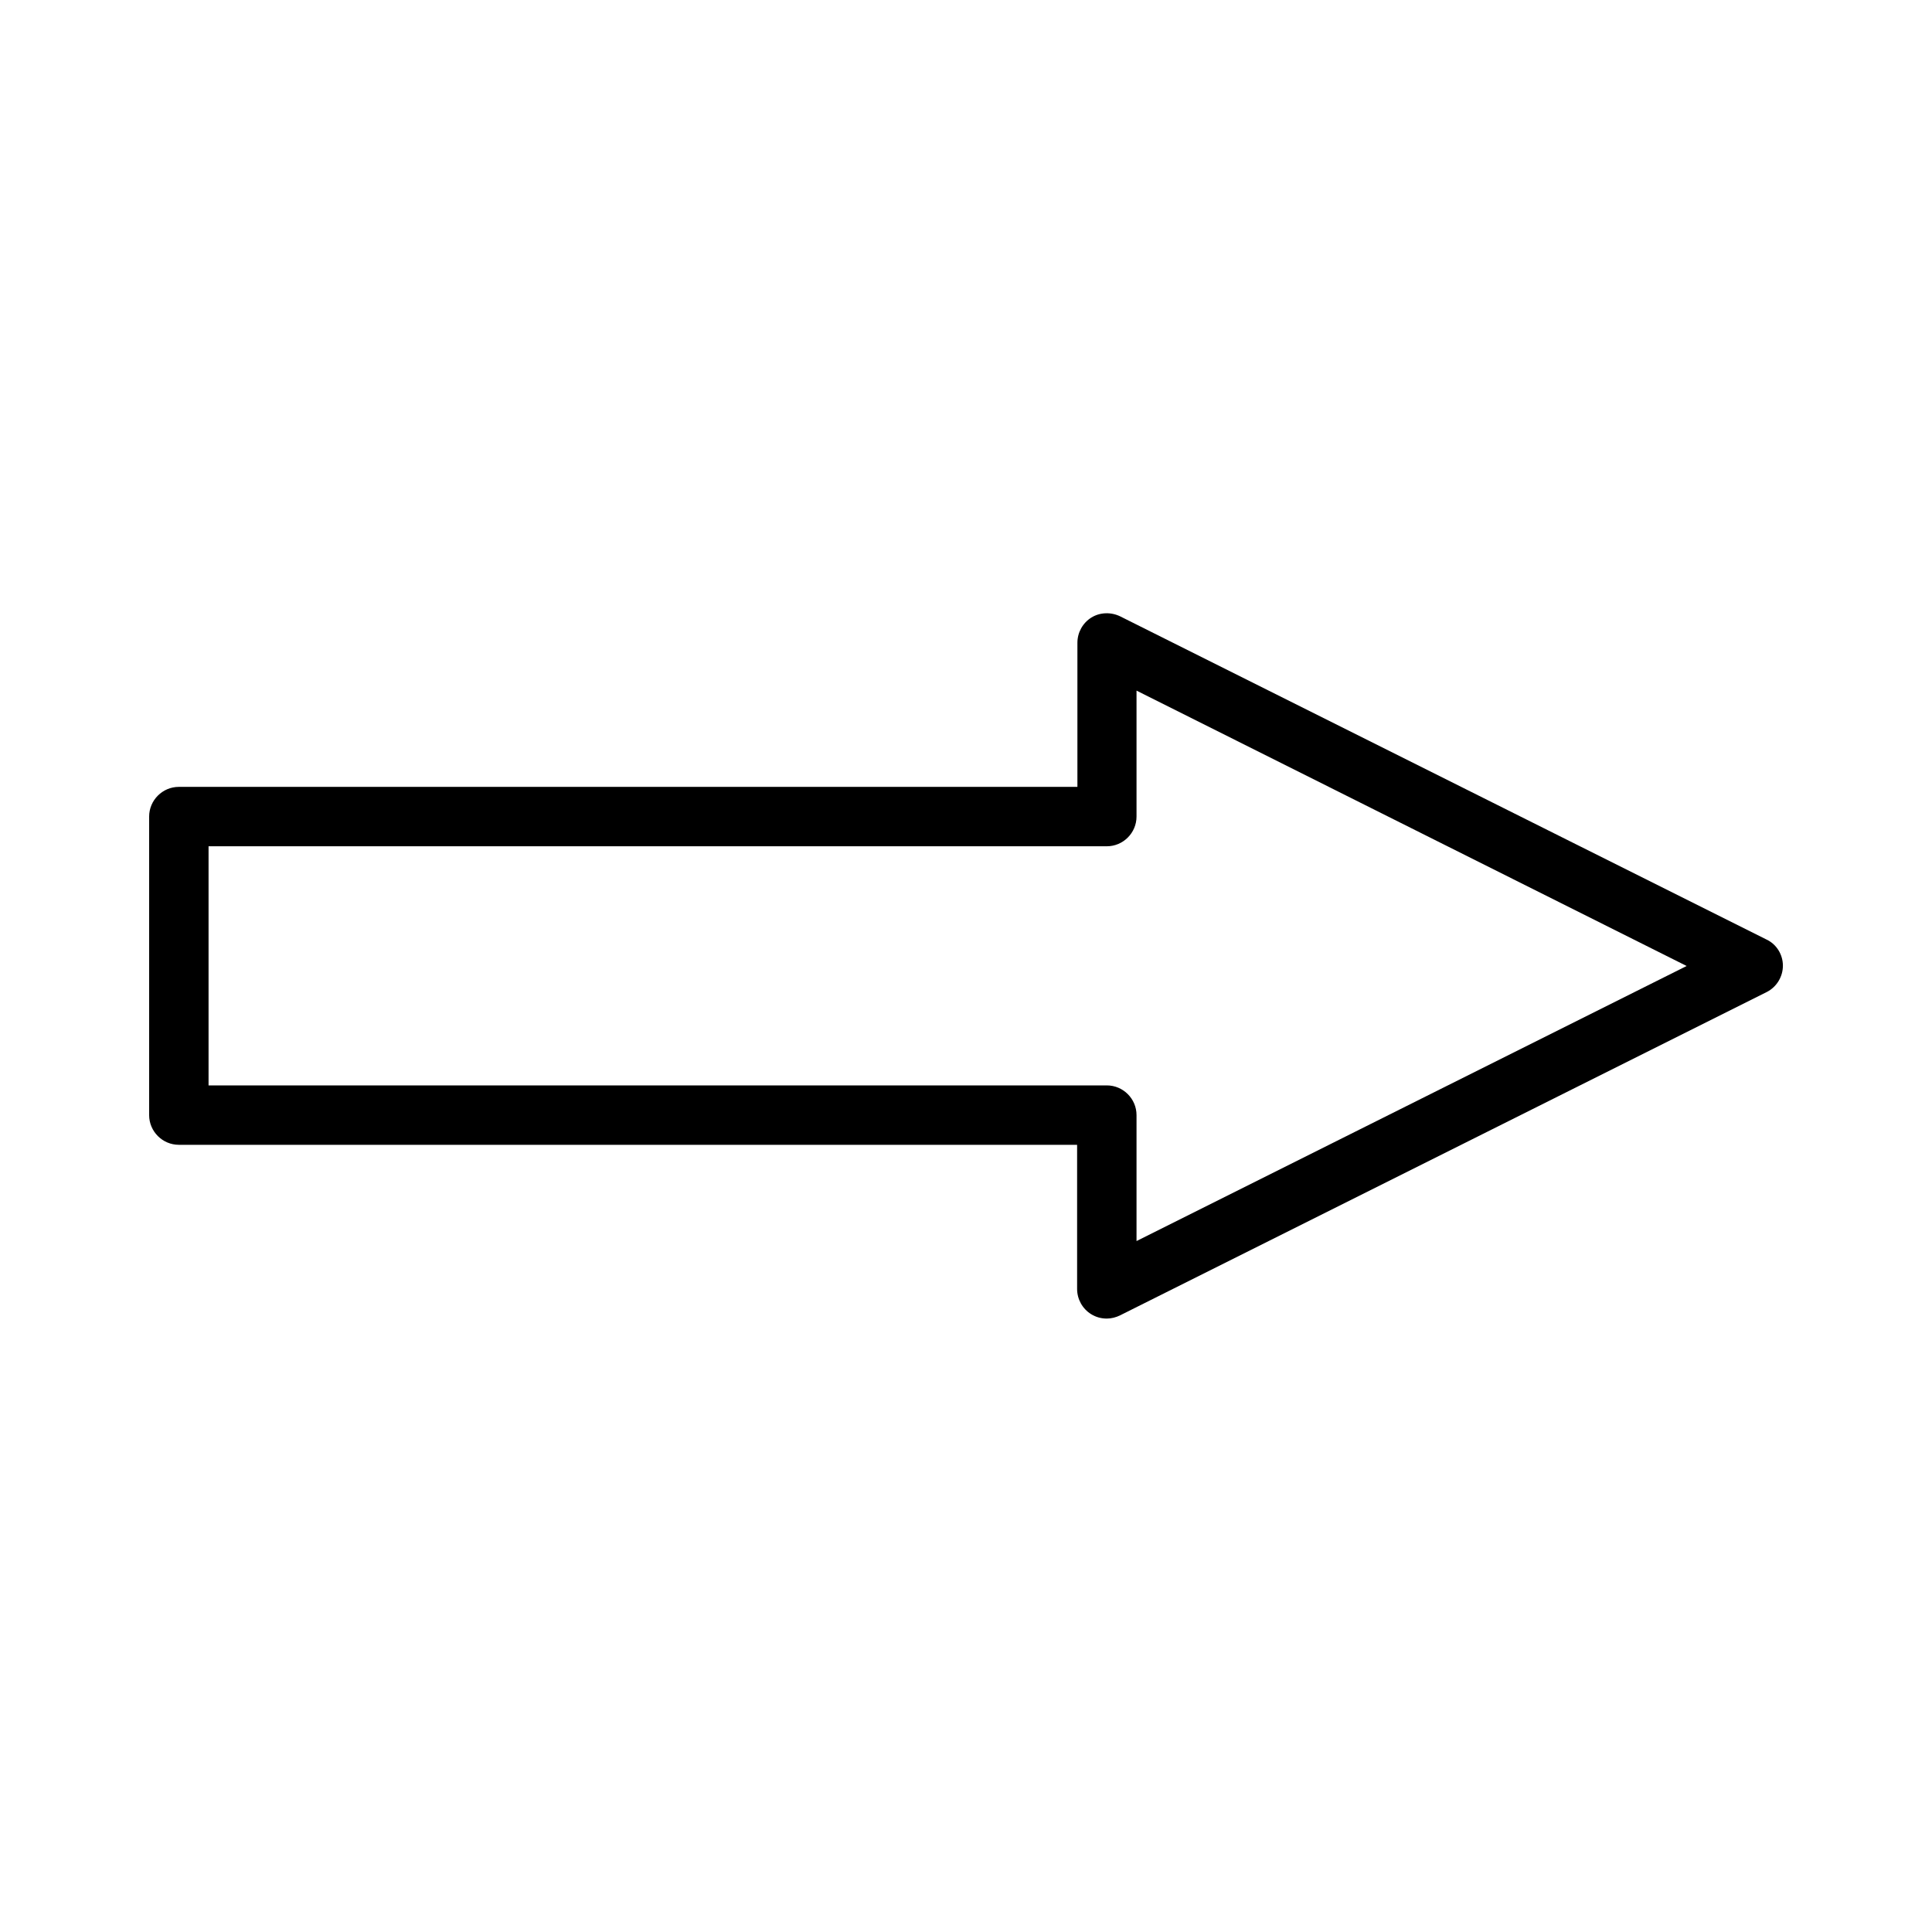
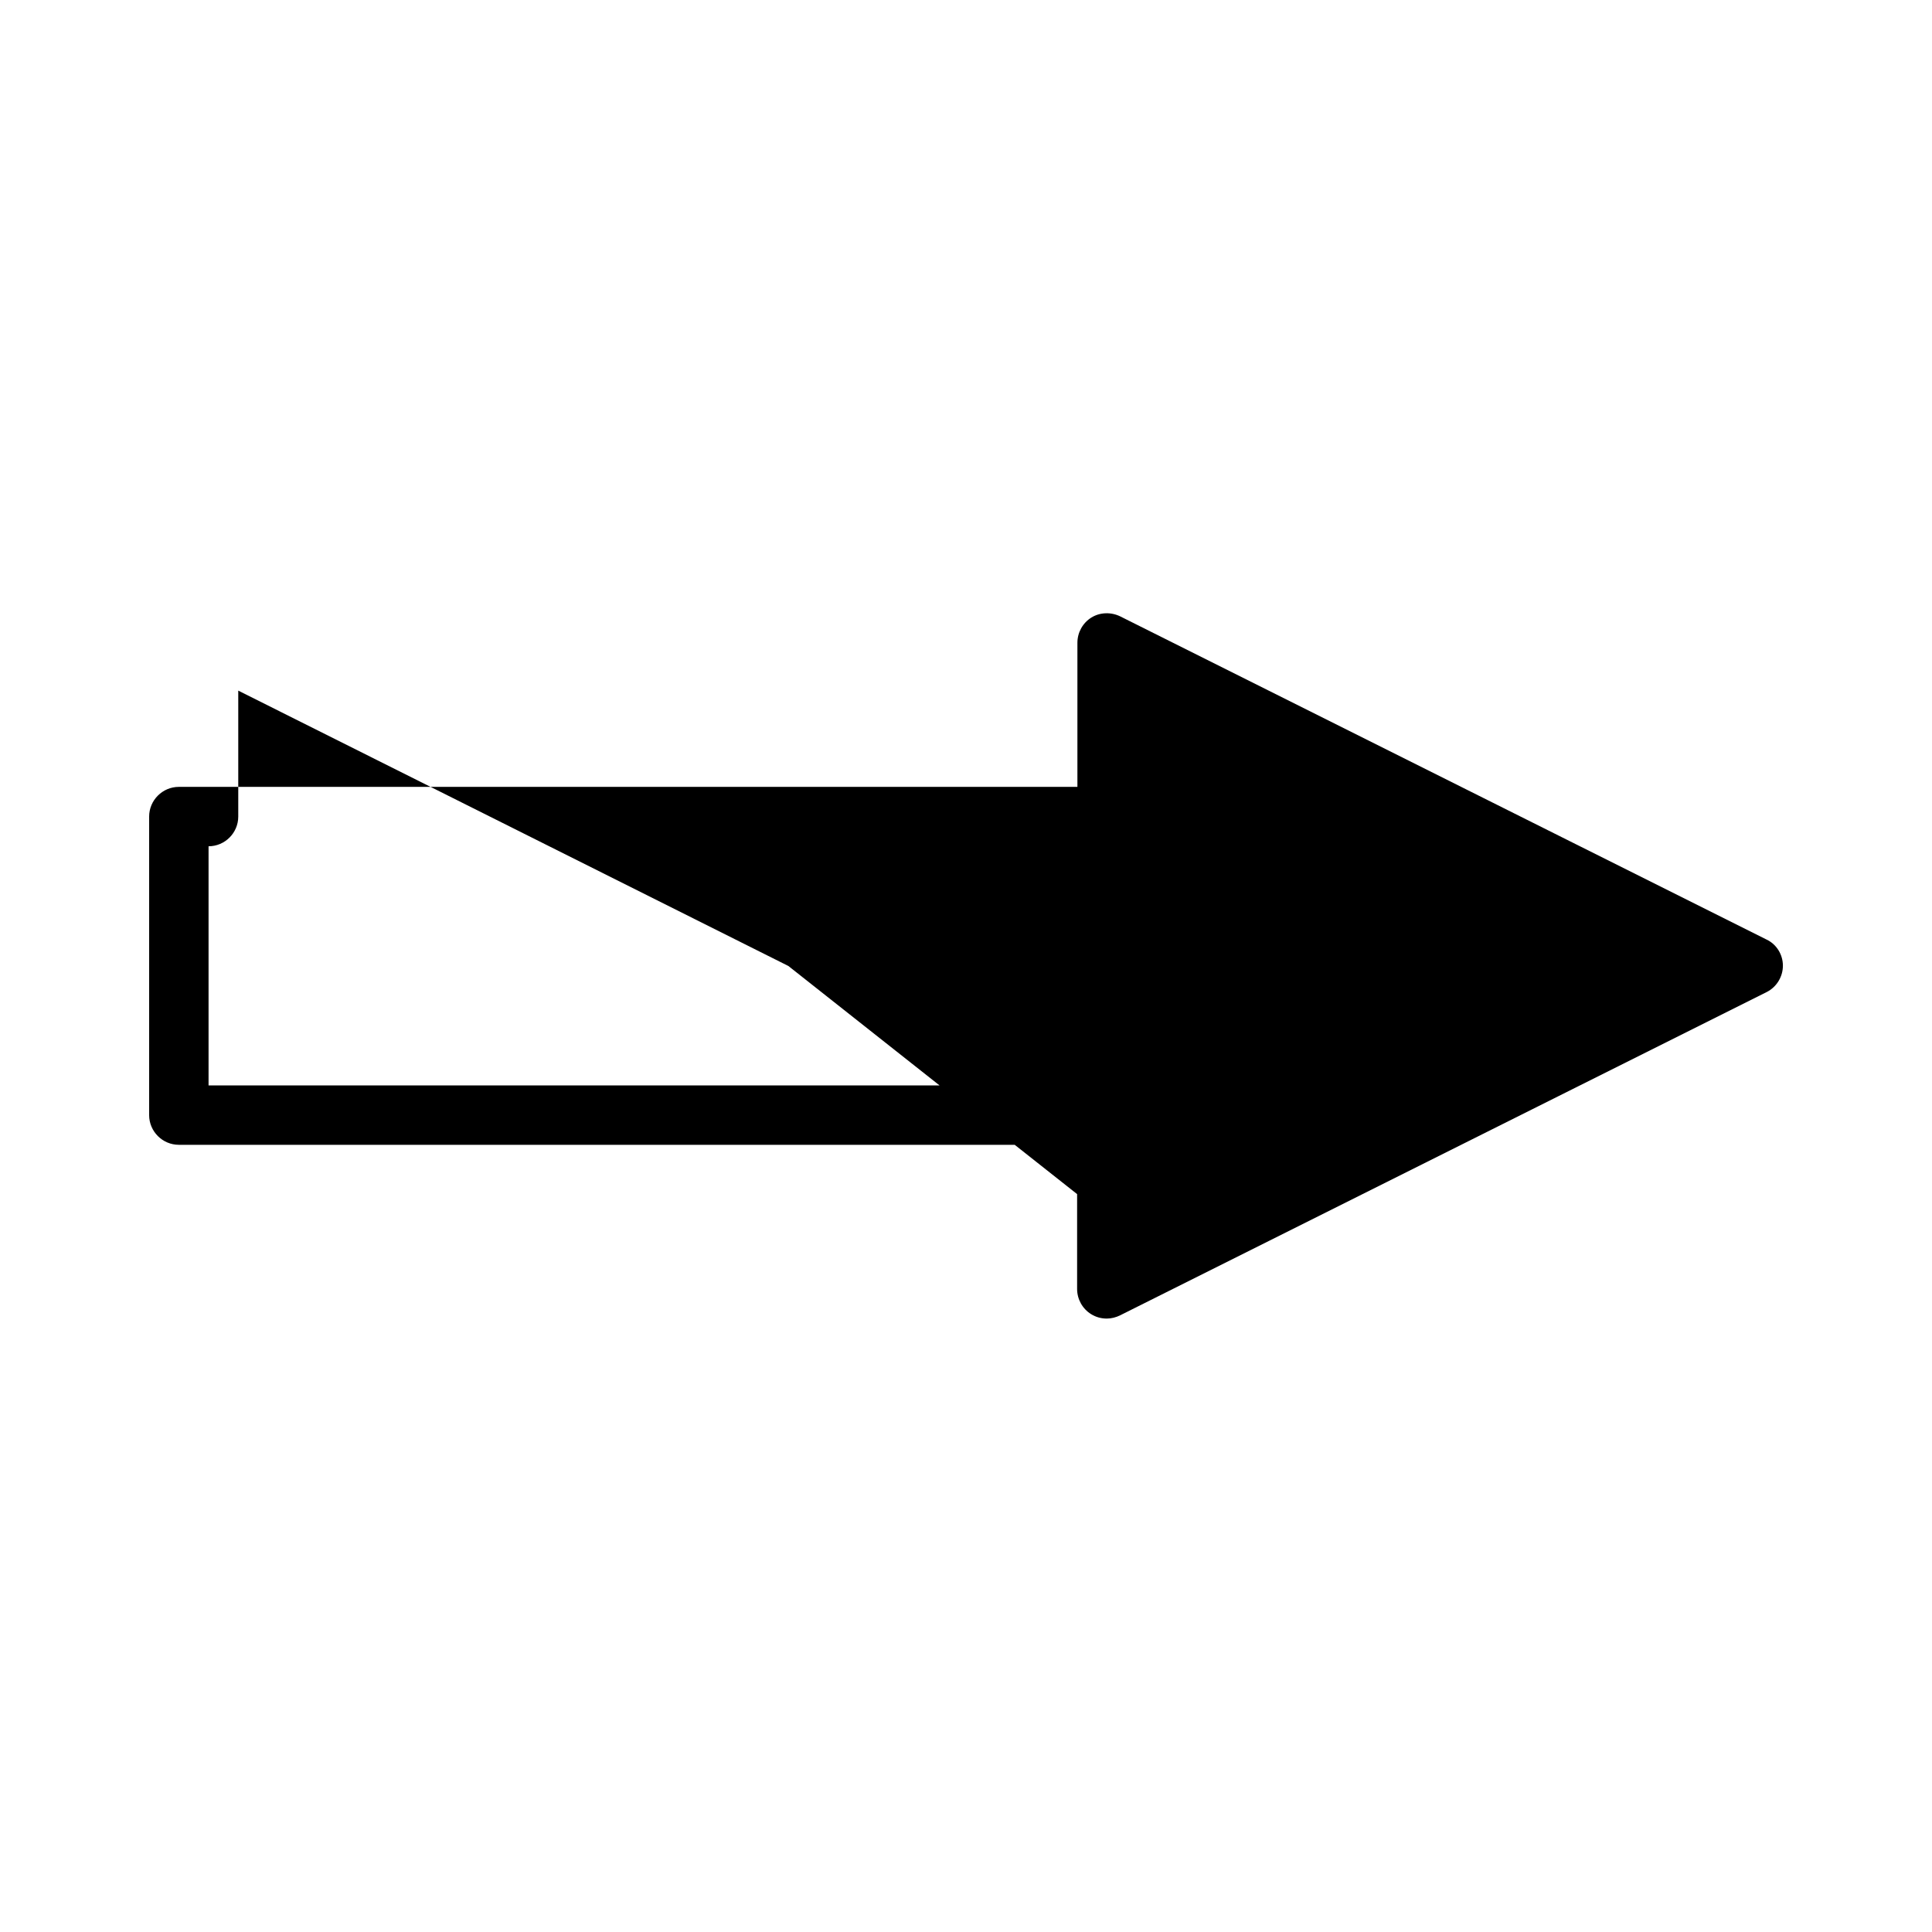
<svg xmlns="http://www.w3.org/2000/svg" fill="#000000" width="800px" height="800px" version="1.1" viewBox="144 144 512 512">
-   <path d="m612.15 392.99-171.29-85.648c-2.441-1.18-5.352-1.102-7.637 0.316-2.281 1.418-3.699 3.938-3.699 6.691v38.18h-238.13c-4.328 0-7.871 3.543-7.871 7.871v79.113c0 4.328 3.543 7.871 7.871 7.871h238.05v38.18c0 2.754 1.418 5.273 3.699 6.691 1.258 0.789 2.676 1.18 4.172 1.18 1.18 0 2.441-0.316 3.543-0.867l171.3-85.648c2.676-1.34 4.328-4.094 4.328-7.008 0-2.906-1.656-5.664-4.332-6.922zm-166.96 79.902v-33.379c0-4.328-3.543-7.871-7.871-7.871h-238.05v-63.371h238.05c4.328 0 7.871-3.543 7.871-7.871v-33.379l145.79 72.977z" />
+   <path d="m612.15 392.99-171.29-85.648c-2.441-1.18-5.352-1.102-7.637 0.316-2.281 1.418-3.699 3.938-3.699 6.691v38.18h-238.13c-4.328 0-7.871 3.543-7.871 7.871v79.113c0 4.328 3.543 7.871 7.871 7.871h238.05v38.18c0 2.754 1.418 5.273 3.699 6.691 1.258 0.789 2.676 1.18 4.172 1.18 1.18 0 2.441-0.316 3.543-0.867l171.3-85.648c2.676-1.34 4.328-4.094 4.328-7.008 0-2.906-1.656-5.664-4.332-6.922zm-166.96 79.902v-33.379c0-4.328-3.543-7.871-7.871-7.871h-238.05v-63.371c4.328 0 7.871-3.543 7.871-7.871v-33.379l145.79 72.977z" />
</svg>